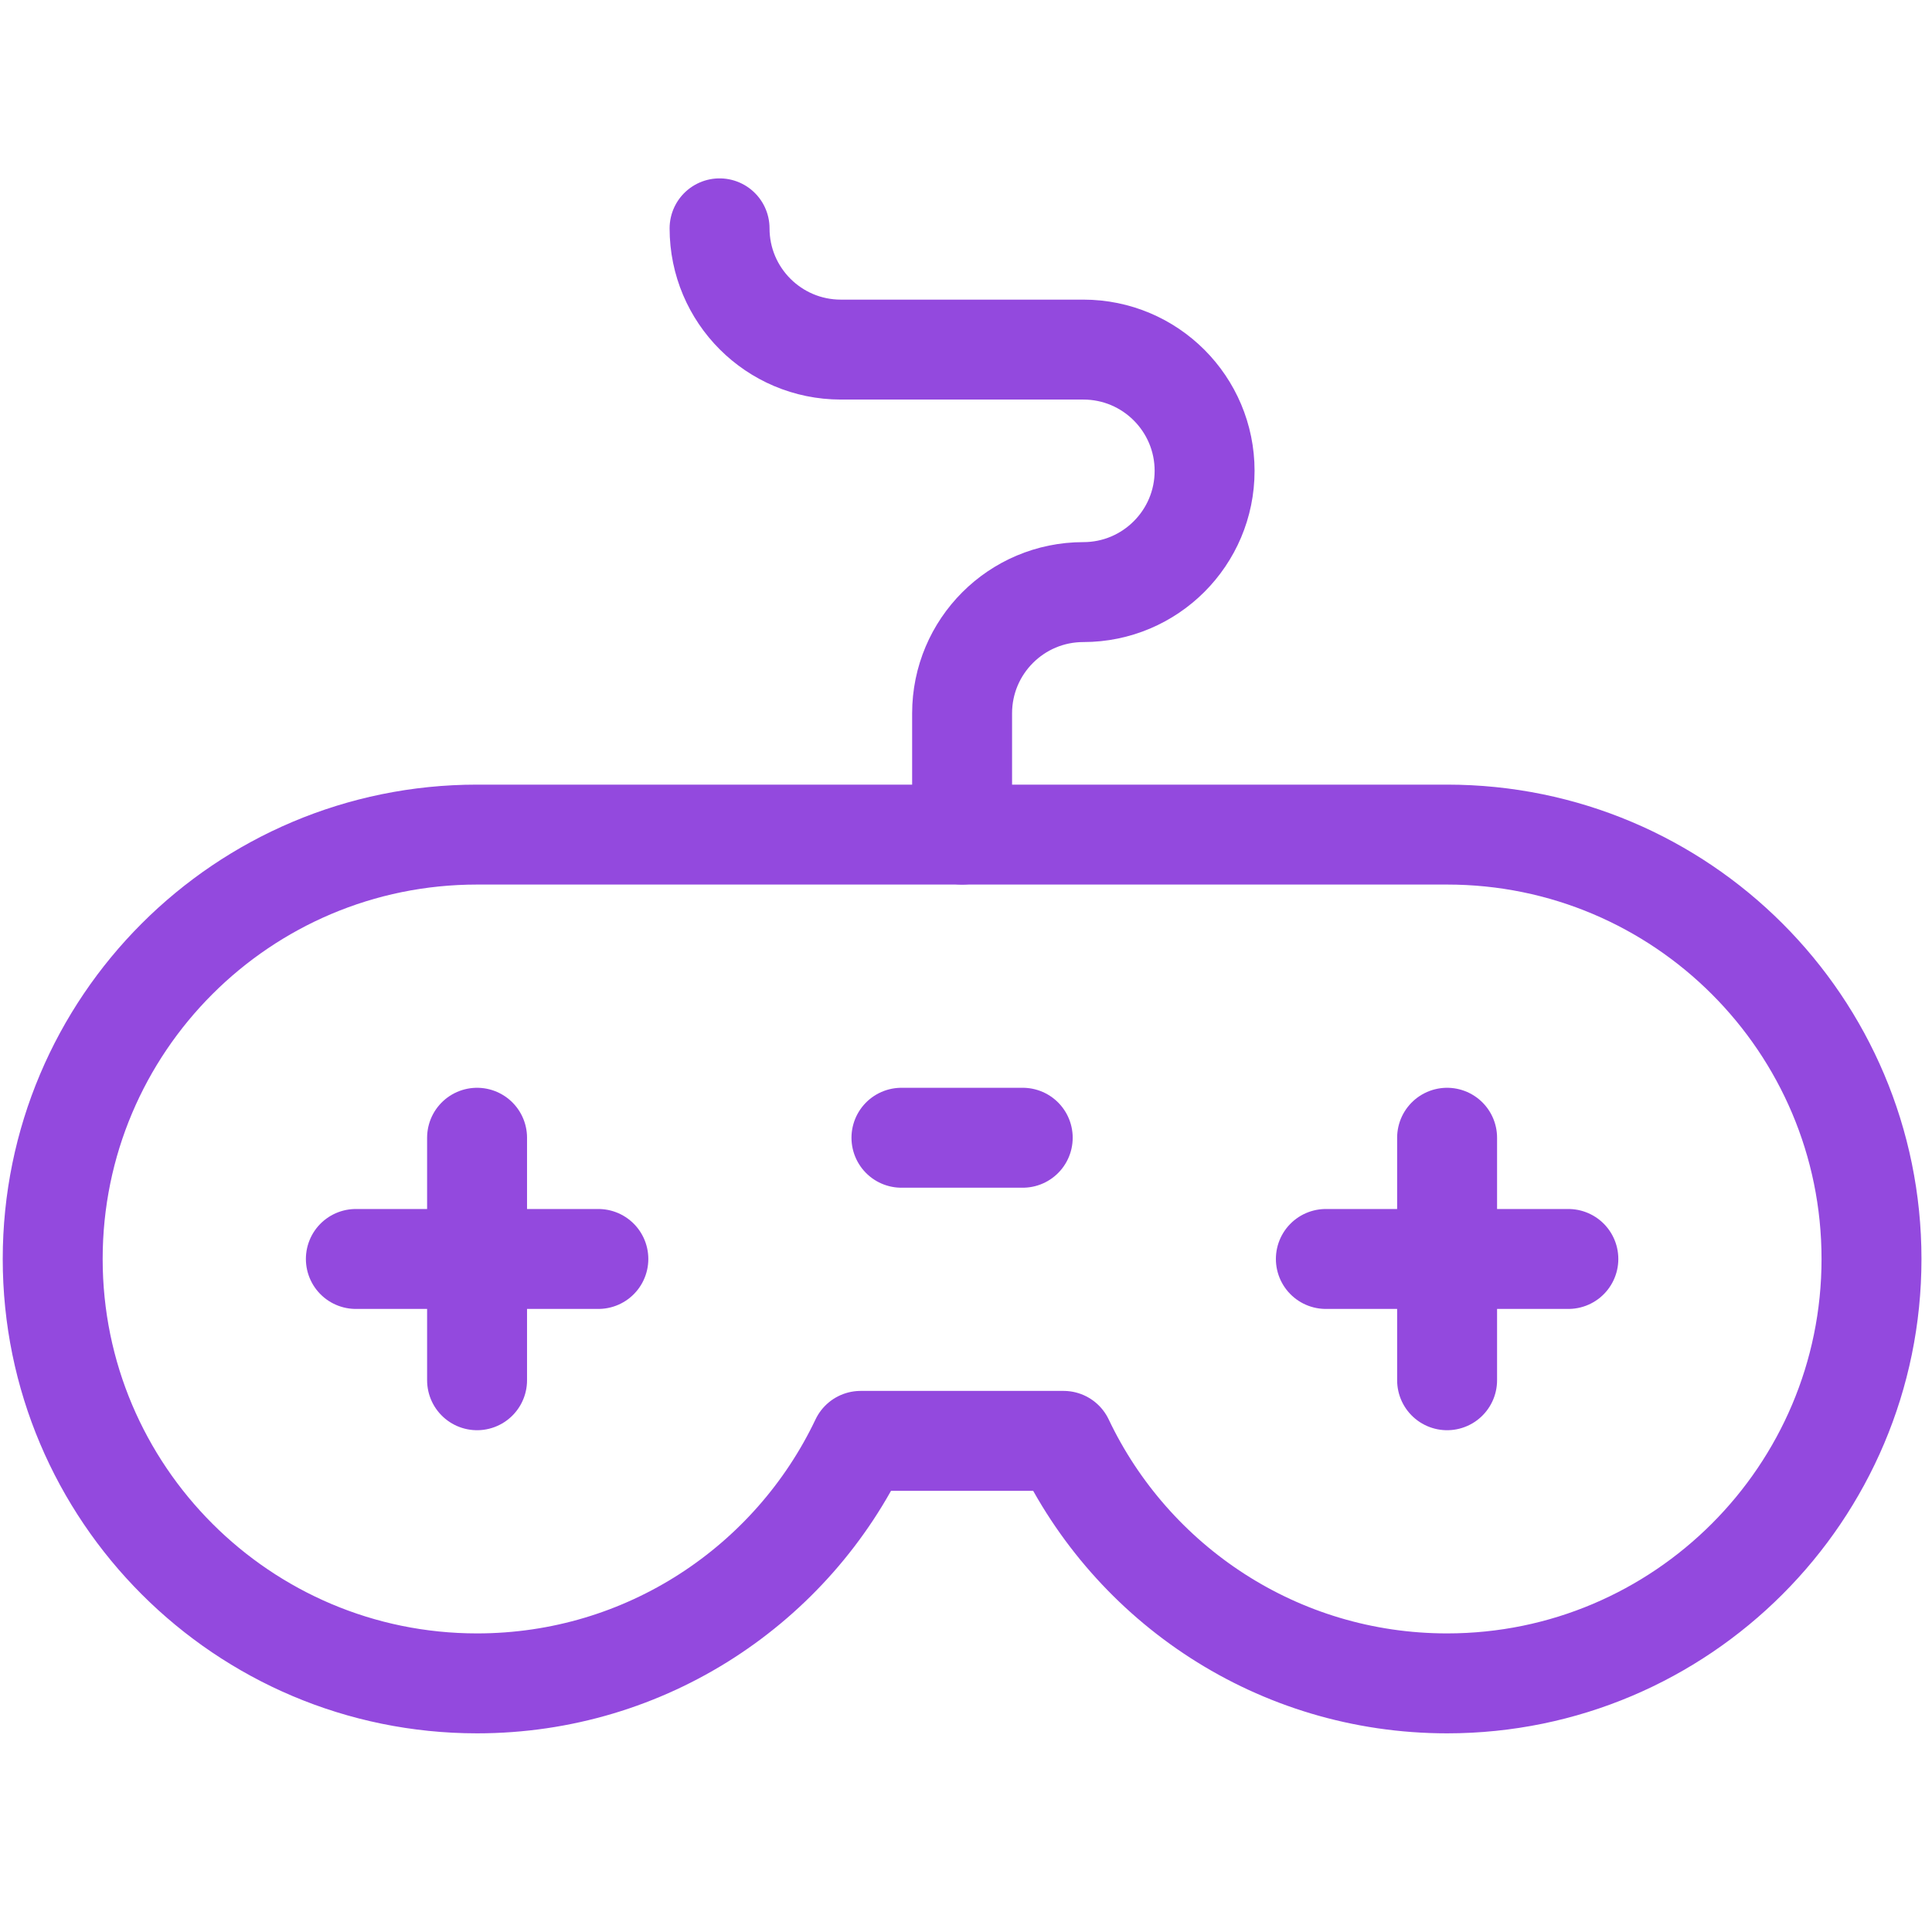
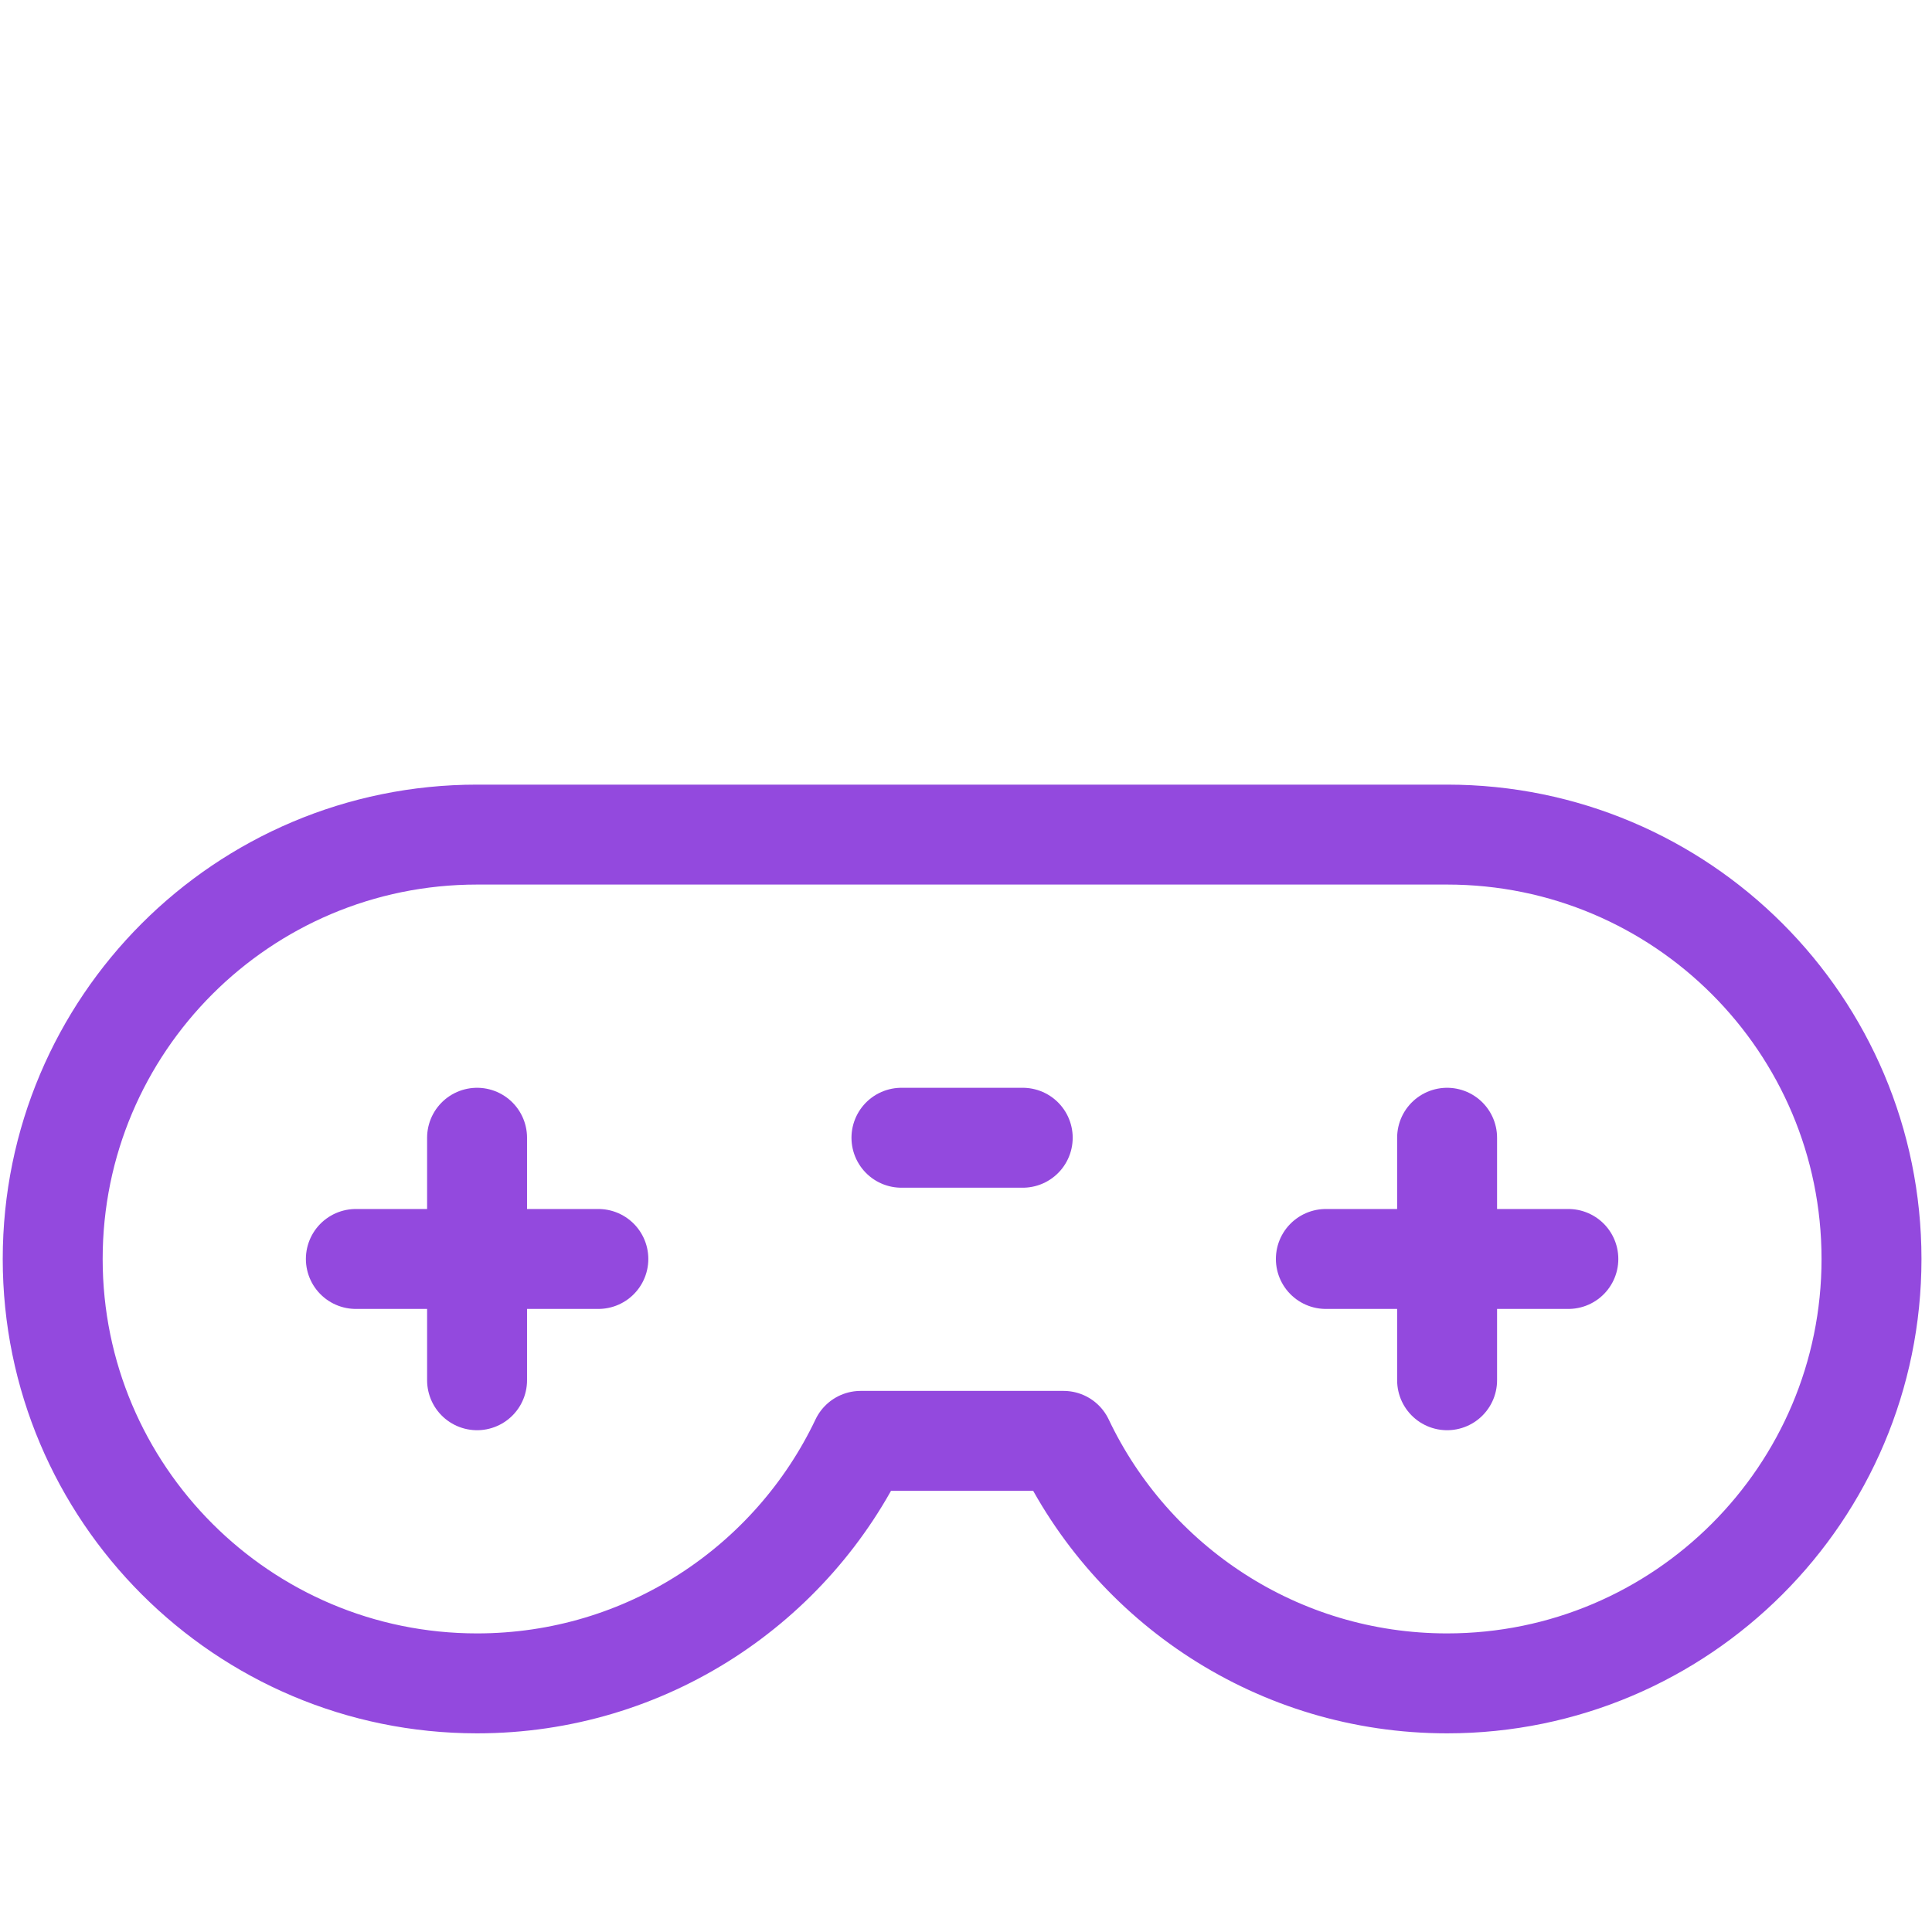
<svg xmlns="http://www.w3.org/2000/svg" width="58" height="58" viewBox="0 0 58 58" fill="none">
  <path d="M25.837 43.256H31.929C33.973 47.56 38.361 50.536 43.443 50.536C50.475 50.536 56.184 44.827 56.184 37.796C56.184 30.759 50.48 25.055 43.443 25.055H14.322C7.286 25.055 1.582 30.759 1.582 37.796C1.582 44.827 7.291 50.536 14.322 50.536C19.405 50.536 23.792 47.56 25.837 43.256Z" stroke="#9349DE" stroke-width="3" stroke-miterlimit="10" stroke-linecap="round" stroke-linejoin="round" />
  <path d="M14.322 34.156V41.436" stroke="#9349DE" stroke-width="3" stroke-miterlimit="10" stroke-linecap="round" stroke-linejoin="round" />
  <path d="M43.443 34.156V41.436" stroke="#9349DE" stroke-width="3" stroke-miterlimit="10" stroke-linecap="round" stroke-linejoin="round" />
  <path d="M10.683 37.795H17.963" stroke="#9349DE" stroke-width="3" stroke-miterlimit="10" stroke-linecap="round" stroke-linejoin="round" />
  <path d="M39.803 37.795H47.083" stroke="#9349DE" stroke-width="3" stroke-miterlimit="10" stroke-linecap="round" stroke-linejoin="round" />
  <path d="M27.062 34.156H30.703" stroke="#9349DE" stroke-width="3" stroke-miterlimit="10" stroke-linecap="round" stroke-linejoin="round" />
-   <path d="M28.883 25.055V21.415C28.883 19.405 30.513 17.775 32.523 17.775C34.533 17.775 36.163 16.145 36.163 14.135C36.163 12.125 34.533 10.495 32.523 10.495C30.3 10.495 27.466 10.495 25.243 10.495C23.232 10.495 21.602 8.865 21.602 6.855" stroke="#9349DE" stroke-width="3" stroke-miterlimit="10" stroke-linecap="round" stroke-linejoin="round" />
</svg>